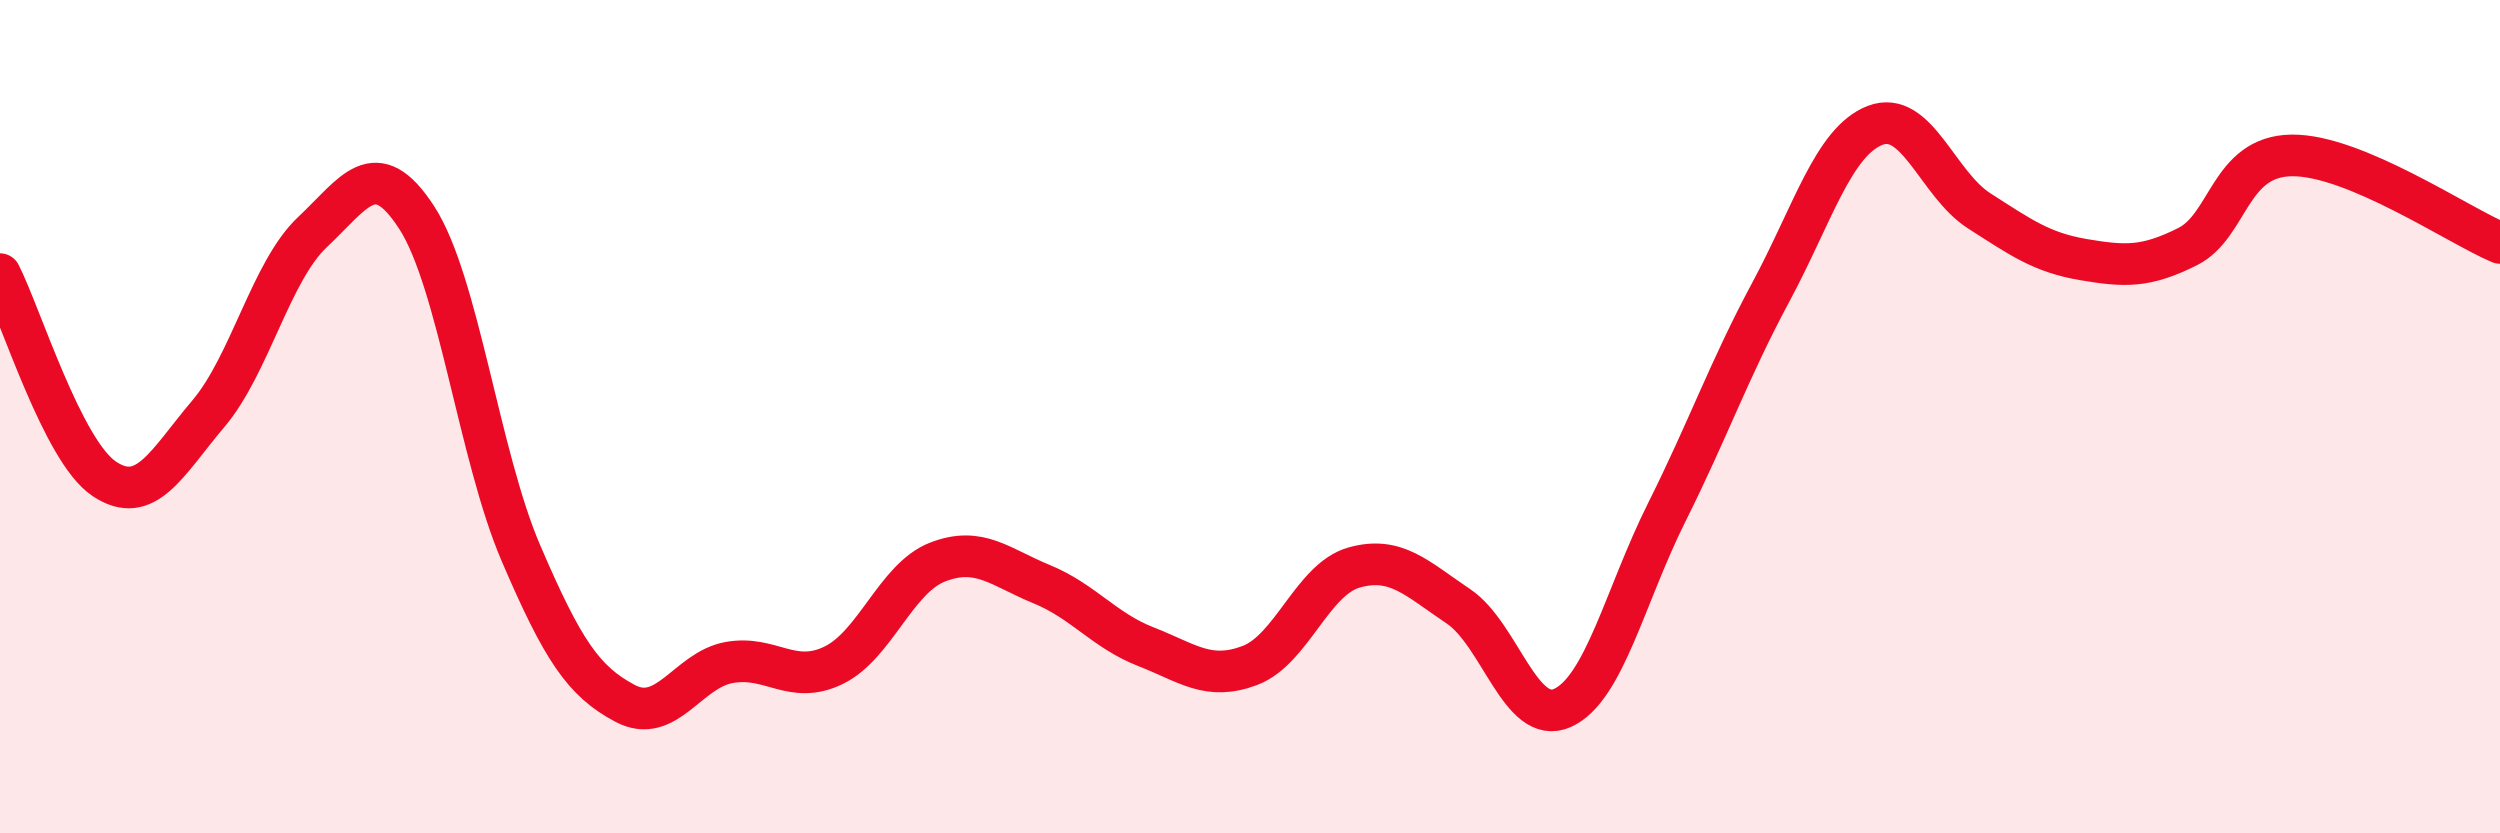
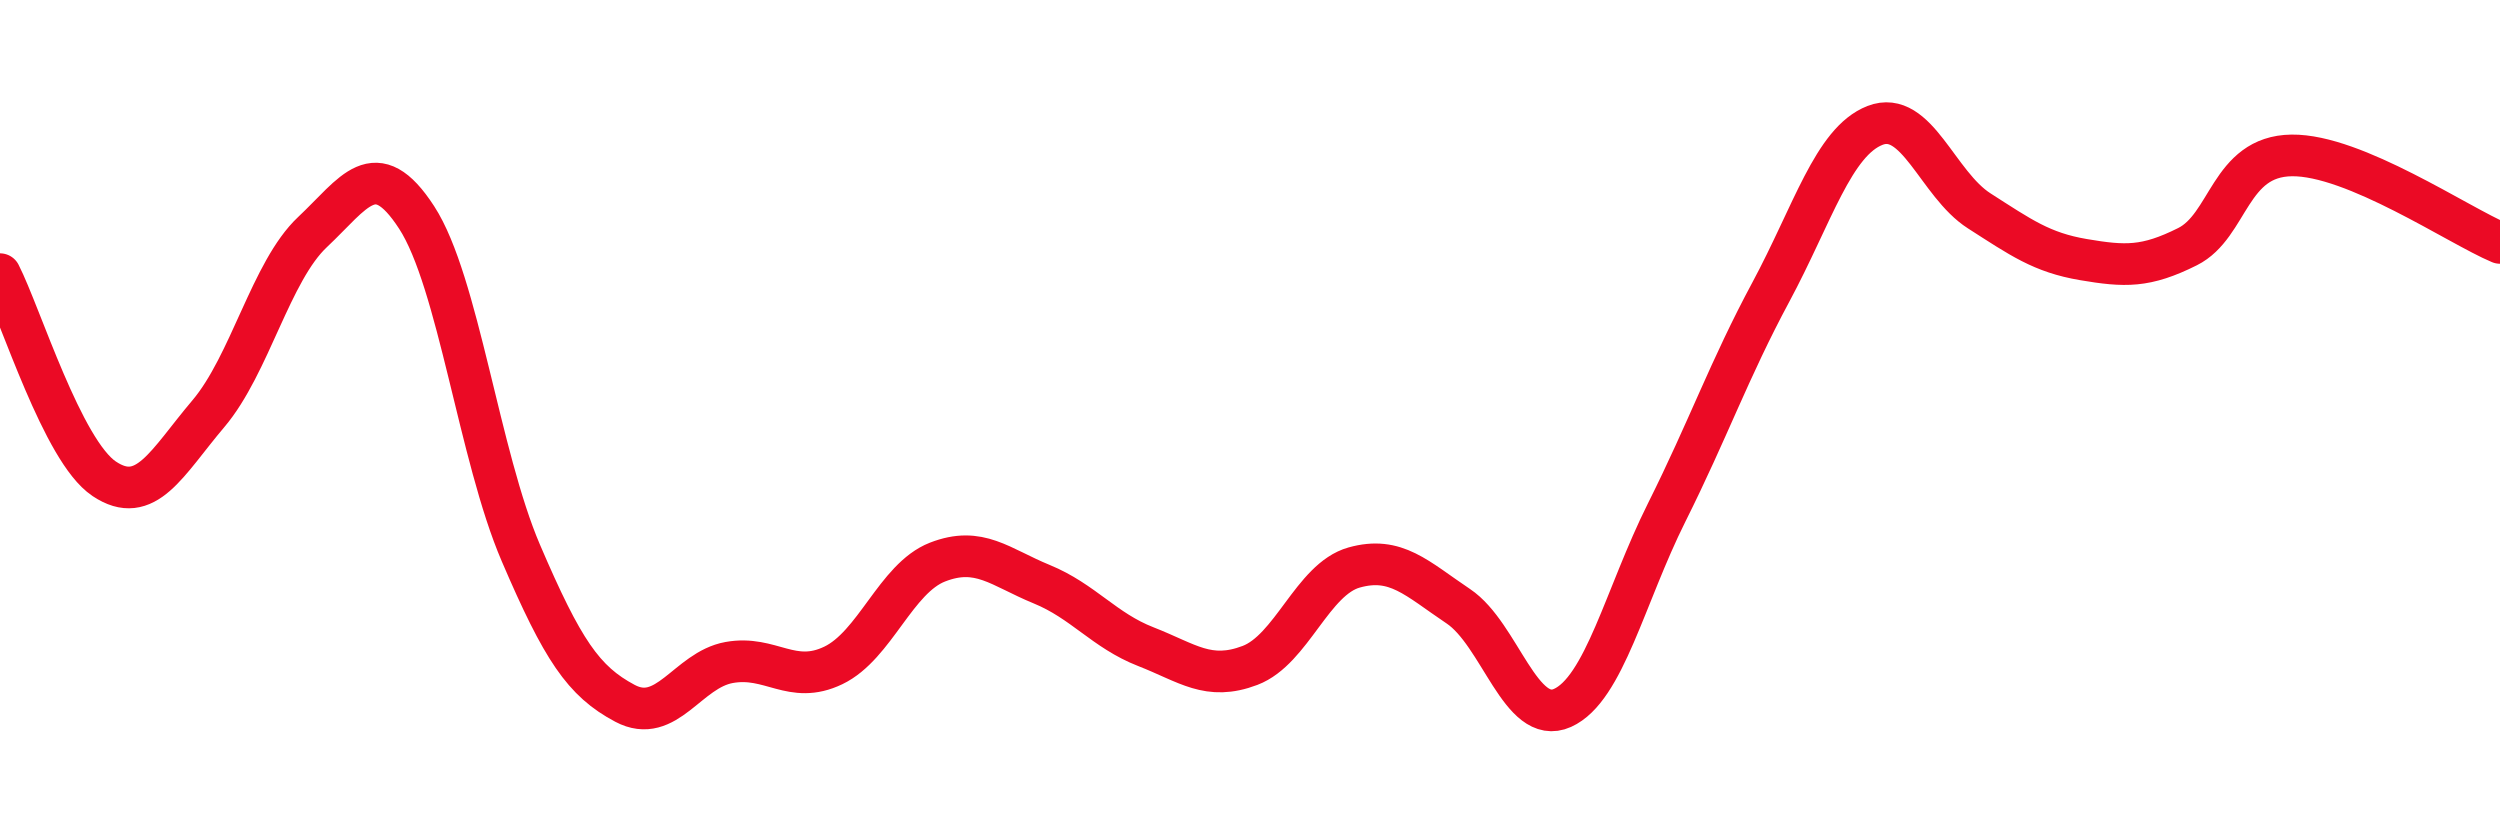
<svg xmlns="http://www.w3.org/2000/svg" width="60" height="20" viewBox="0 0 60 20">
-   <path d="M 0,6.58 C 0.5,7.56 1.5,10.82 2.5,11.49 C 3.5,12.16 4,11.11 5,9.93 C 6,8.75 6.5,6.51 7.5,5.57 C 8.5,4.63 9,3.68 10,5.22 C 11,6.76 11.5,10.94 12.5,13.27 C 13.5,15.6 14,16.35 15,16.88 C 16,17.41 16.5,16.08 17.5,15.9 C 18.5,15.72 19,16.45 20,15.97 C 21,15.49 21.5,13.88 22.5,13.49 C 23.5,13.1 24,13.61 25,14.02 C 26,14.43 26.5,15.13 27.5,15.52 C 28.5,15.91 29,16.35 30,15.97 C 31,15.59 31.5,13.9 32.5,13.62 C 33.5,13.34 34,13.88 35,14.55 C 36,15.22 36.5,17.44 37.5,16.99 C 38.5,16.54 39,14.3 40,12.3 C 41,10.3 41.5,8.87 42.5,7.01 C 43.5,5.15 44,3.4 45,3.01 C 46,2.62 46.5,4.42 47.5,5.06 C 48.5,5.7 49,6.06 50,6.23 C 51,6.4 51.5,6.42 52.5,5.92 C 53.5,5.42 53.5,3.75 55,3.73 C 56.5,3.71 59,5.41 60,5.83L60 20L0 20Z" fill="#EB0A25" opacity="0.1" stroke-linecap="round" stroke-linejoin="round" />
  <path d="M 0,6.58 C 0.5,7.56 1.5,10.82 2.5,11.49 C 3.5,12.16 4,11.11 5,9.93 C 6,8.75 6.5,6.51 7.5,5.57 C 8.5,4.63 9,3.68 10,5.22 C 11,6.76 11.5,10.94 12.5,13.27 C 13.5,15.6 14,16.35 15,16.88 C 16,17.41 16.5,16.08 17.5,15.9 C 18.5,15.72 19,16.45 20,15.97 C 21,15.49 21.5,13.88 22.5,13.49 C 23.5,13.1 24,13.61 25,14.02 C 26,14.43 26.5,15.13 27.5,15.52 C 28.5,15.91 29,16.35 30,15.97 C 31,15.59 31.5,13.9 32.5,13.62 C 33.5,13.34 34,13.88 35,14.55 C 36,15.22 36.5,17.44 37.5,16.99 C 38.5,16.54 39,14.3 40,12.3 C 41,10.3 41.5,8.87 42.5,7.01 C 43.5,5.15 44,3.4 45,3.01 C 46,2.62 46.5,4.42 47.5,5.06 C 48.5,5.7 49,6.06 50,6.23 C 51,6.4 51.5,6.42 52.5,5.92 C 53.5,5.42 53.5,3.75 55,3.73 C 56.5,3.71 59,5.41 60,5.83" stroke="#EB0A25" stroke-width="1" fill="none" stroke-linecap="round" stroke-linejoin="round" />
</svg>